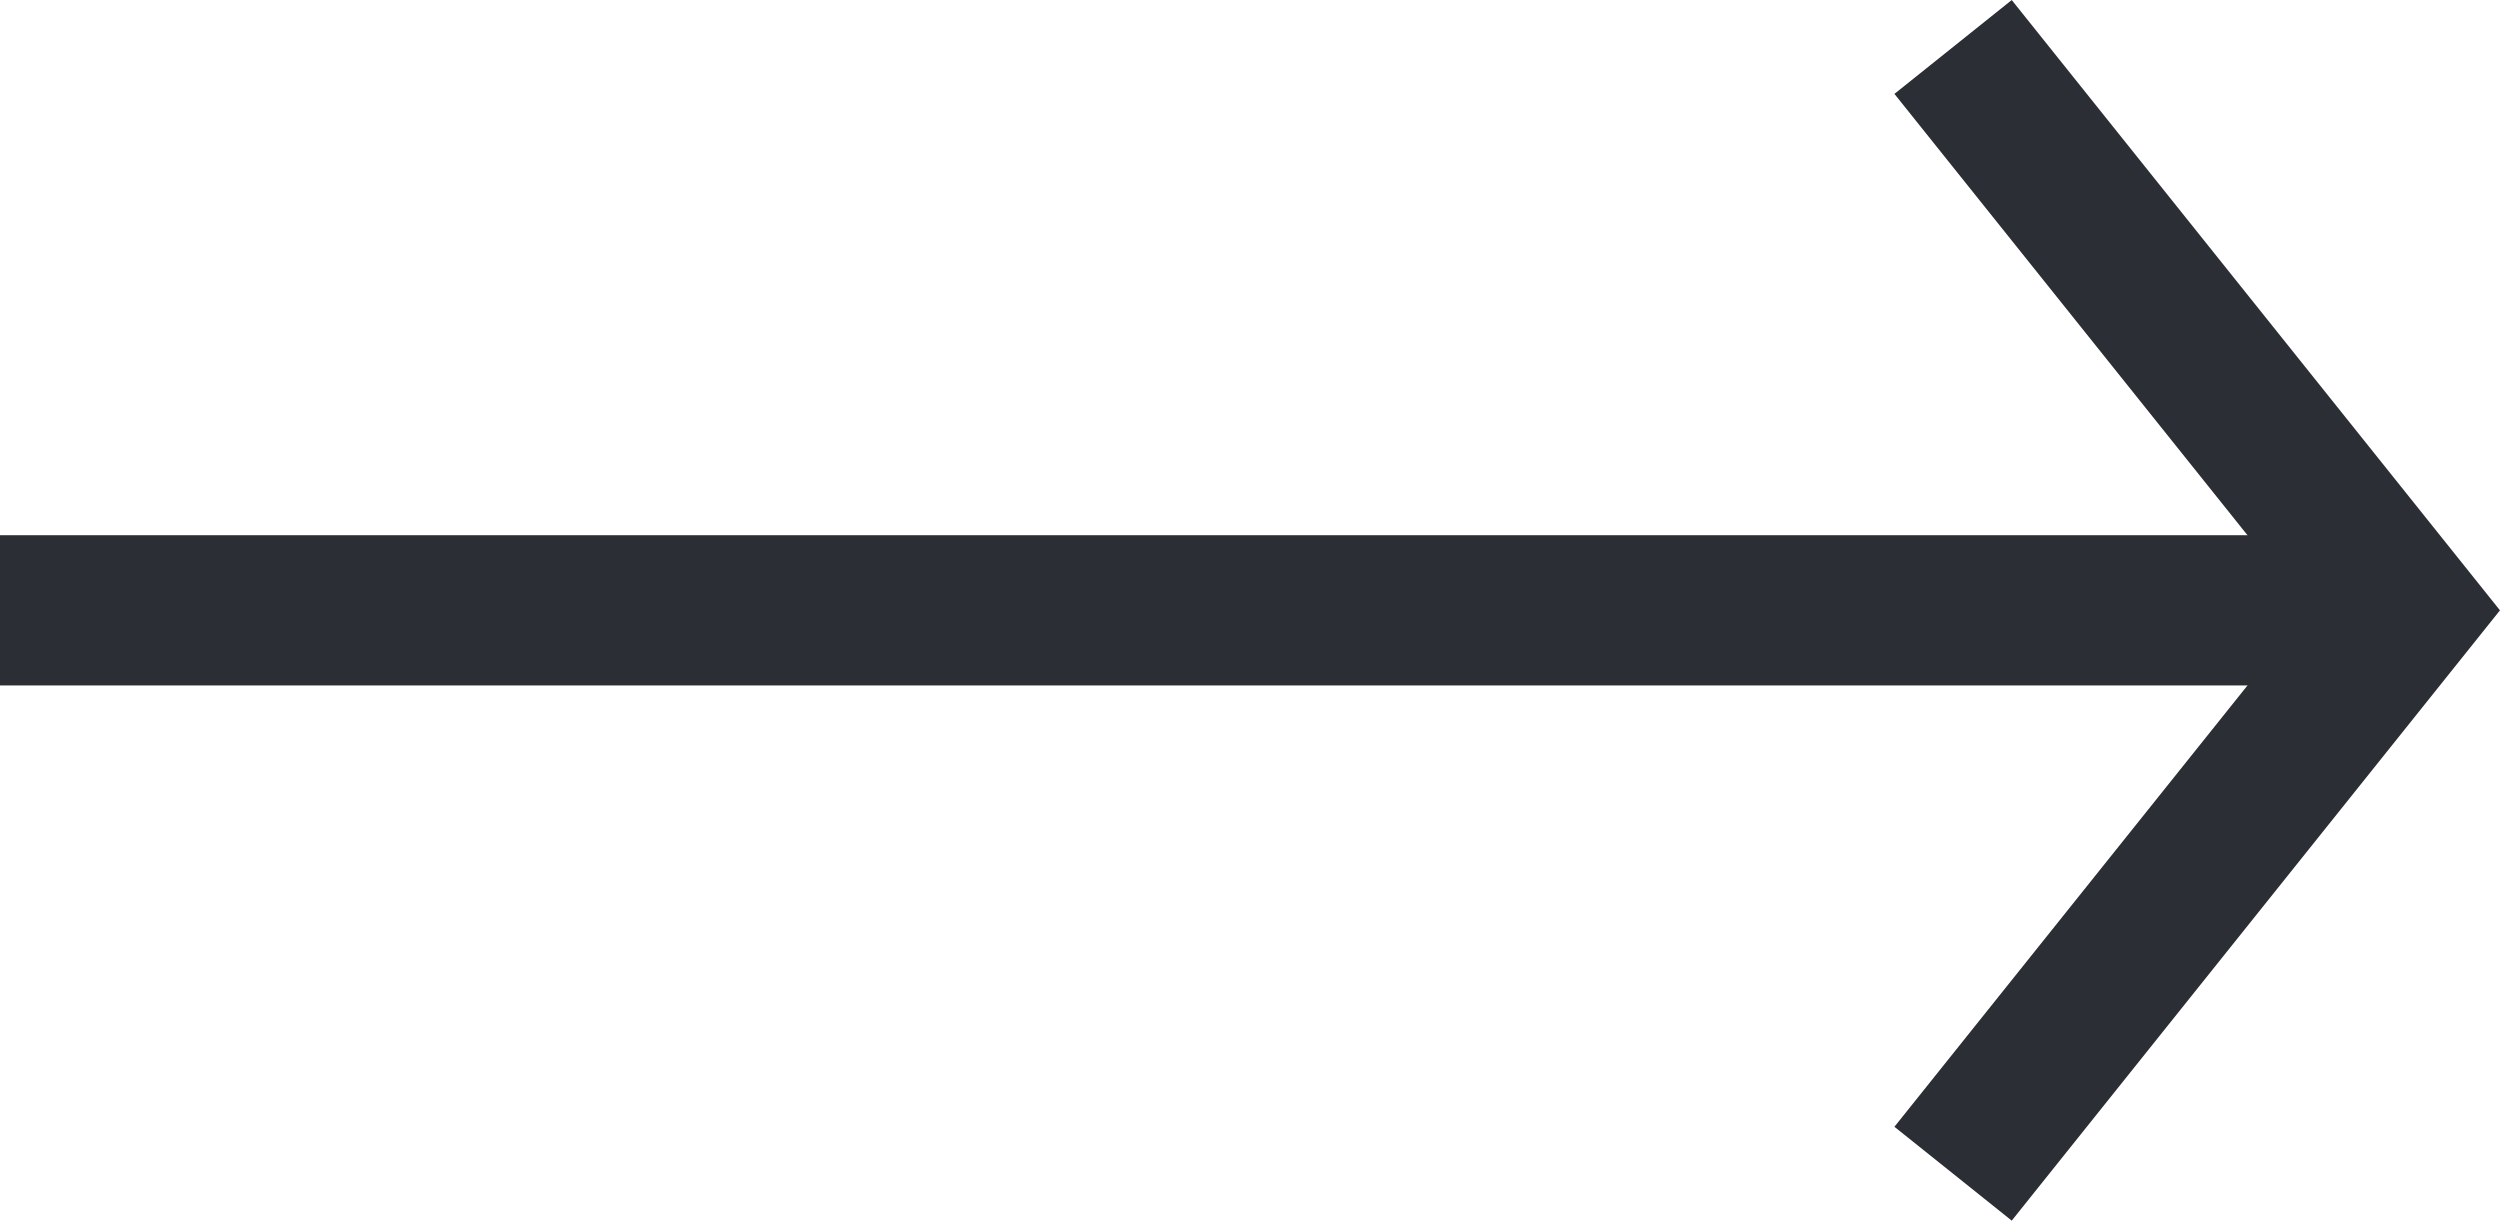
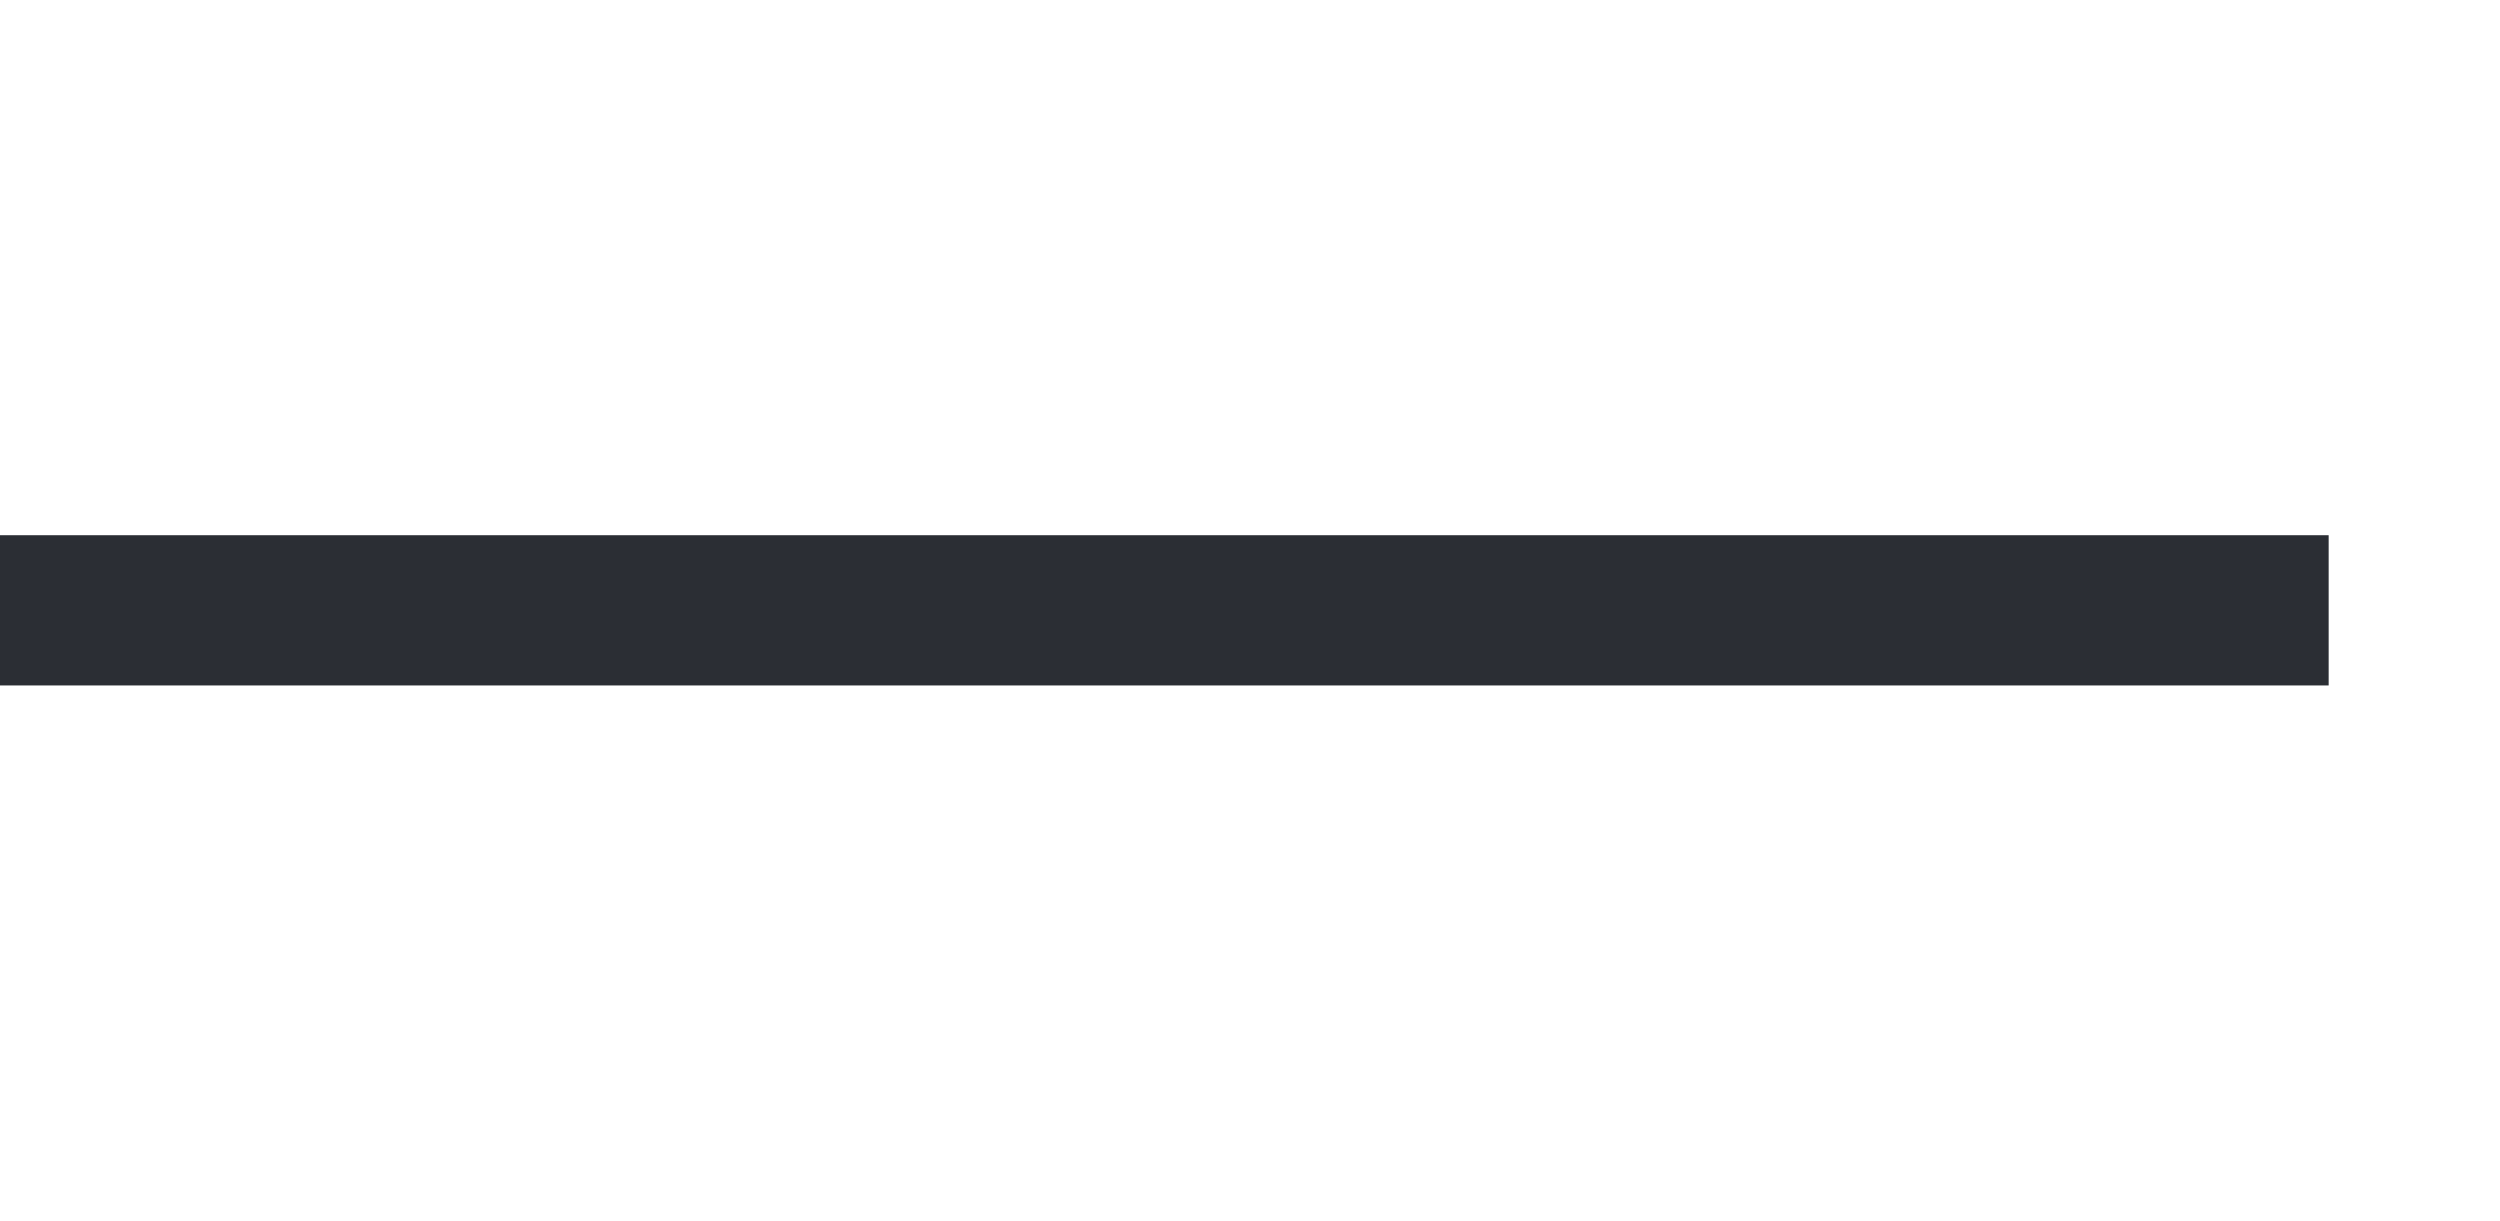
<svg xmlns="http://www.w3.org/2000/svg" width="33.281" height="16.249" viewBox="0 0 33.281 16.249">
  <defs>
    <style>
      .cls-1 {
        fill: none;
        stroke: #2b2e34;
        stroke-width: 2px;
      }
    </style>
  </defs>
  <g id="Pfeil" transform="translate(0 0.625)">
-     <path id="Pfad_7" data-name="Pfad 7" class="cls-1" d="M0,4.787l6-7.5-6-7.5" transform="translate(26 10.213)" />
    <line id="Linie_14" data-name="Linie 14" class="cls-1" x2="31" transform="translate(0 7.5)" />
  </g>
</svg>